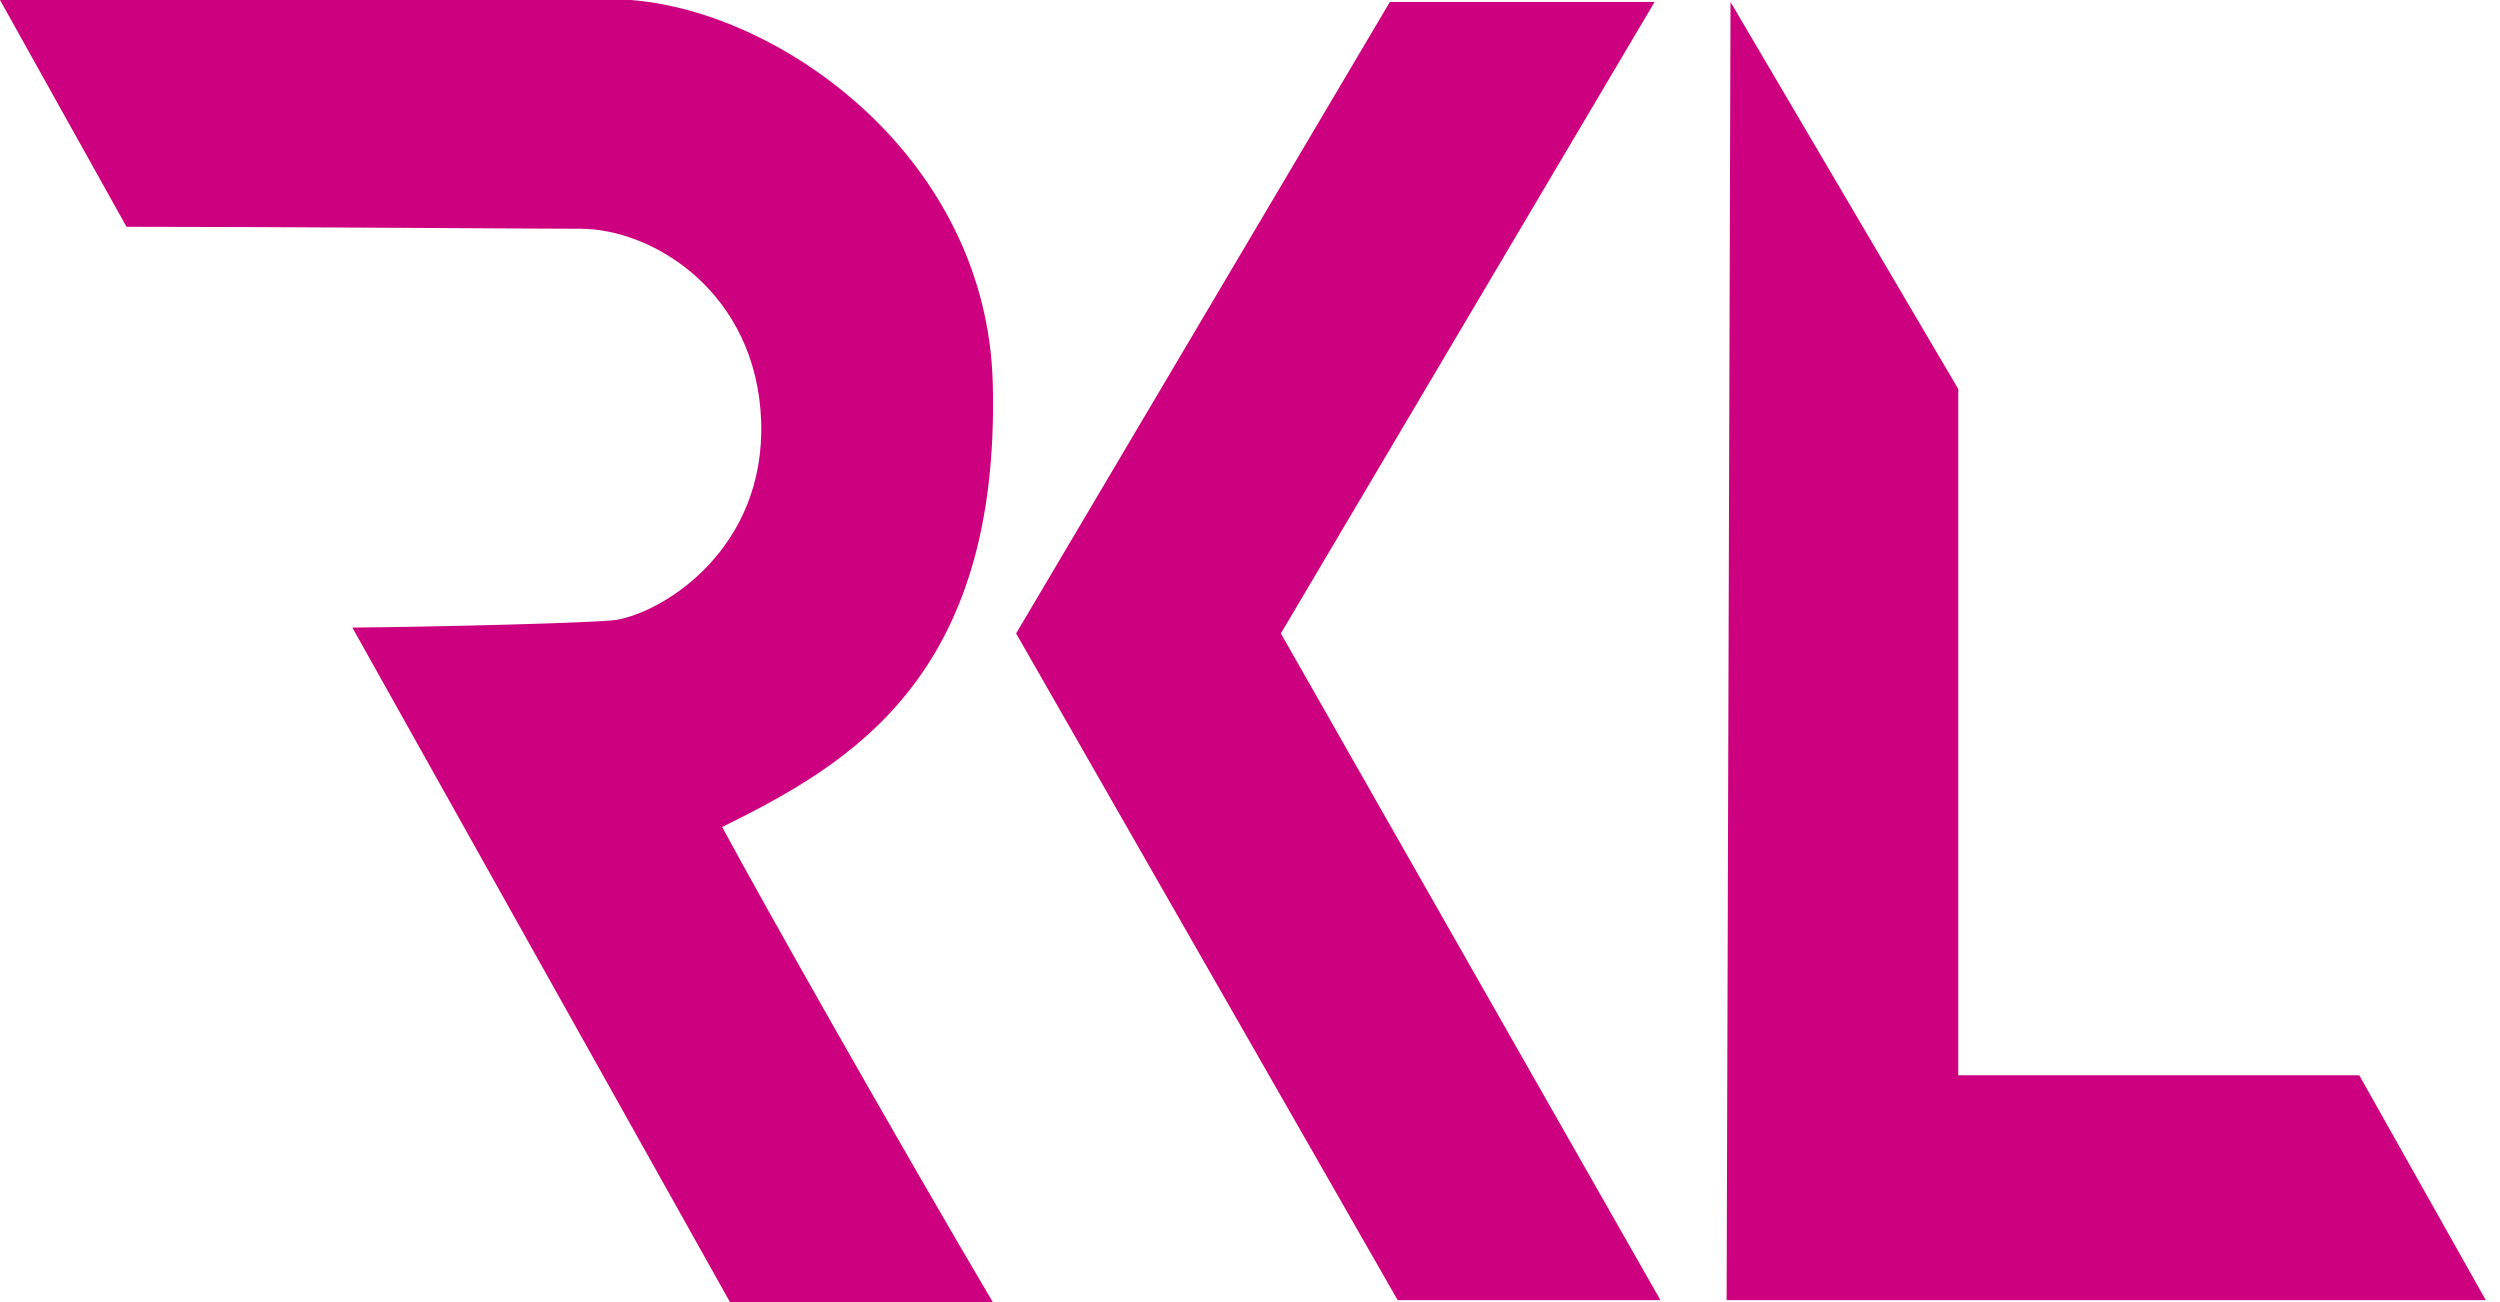
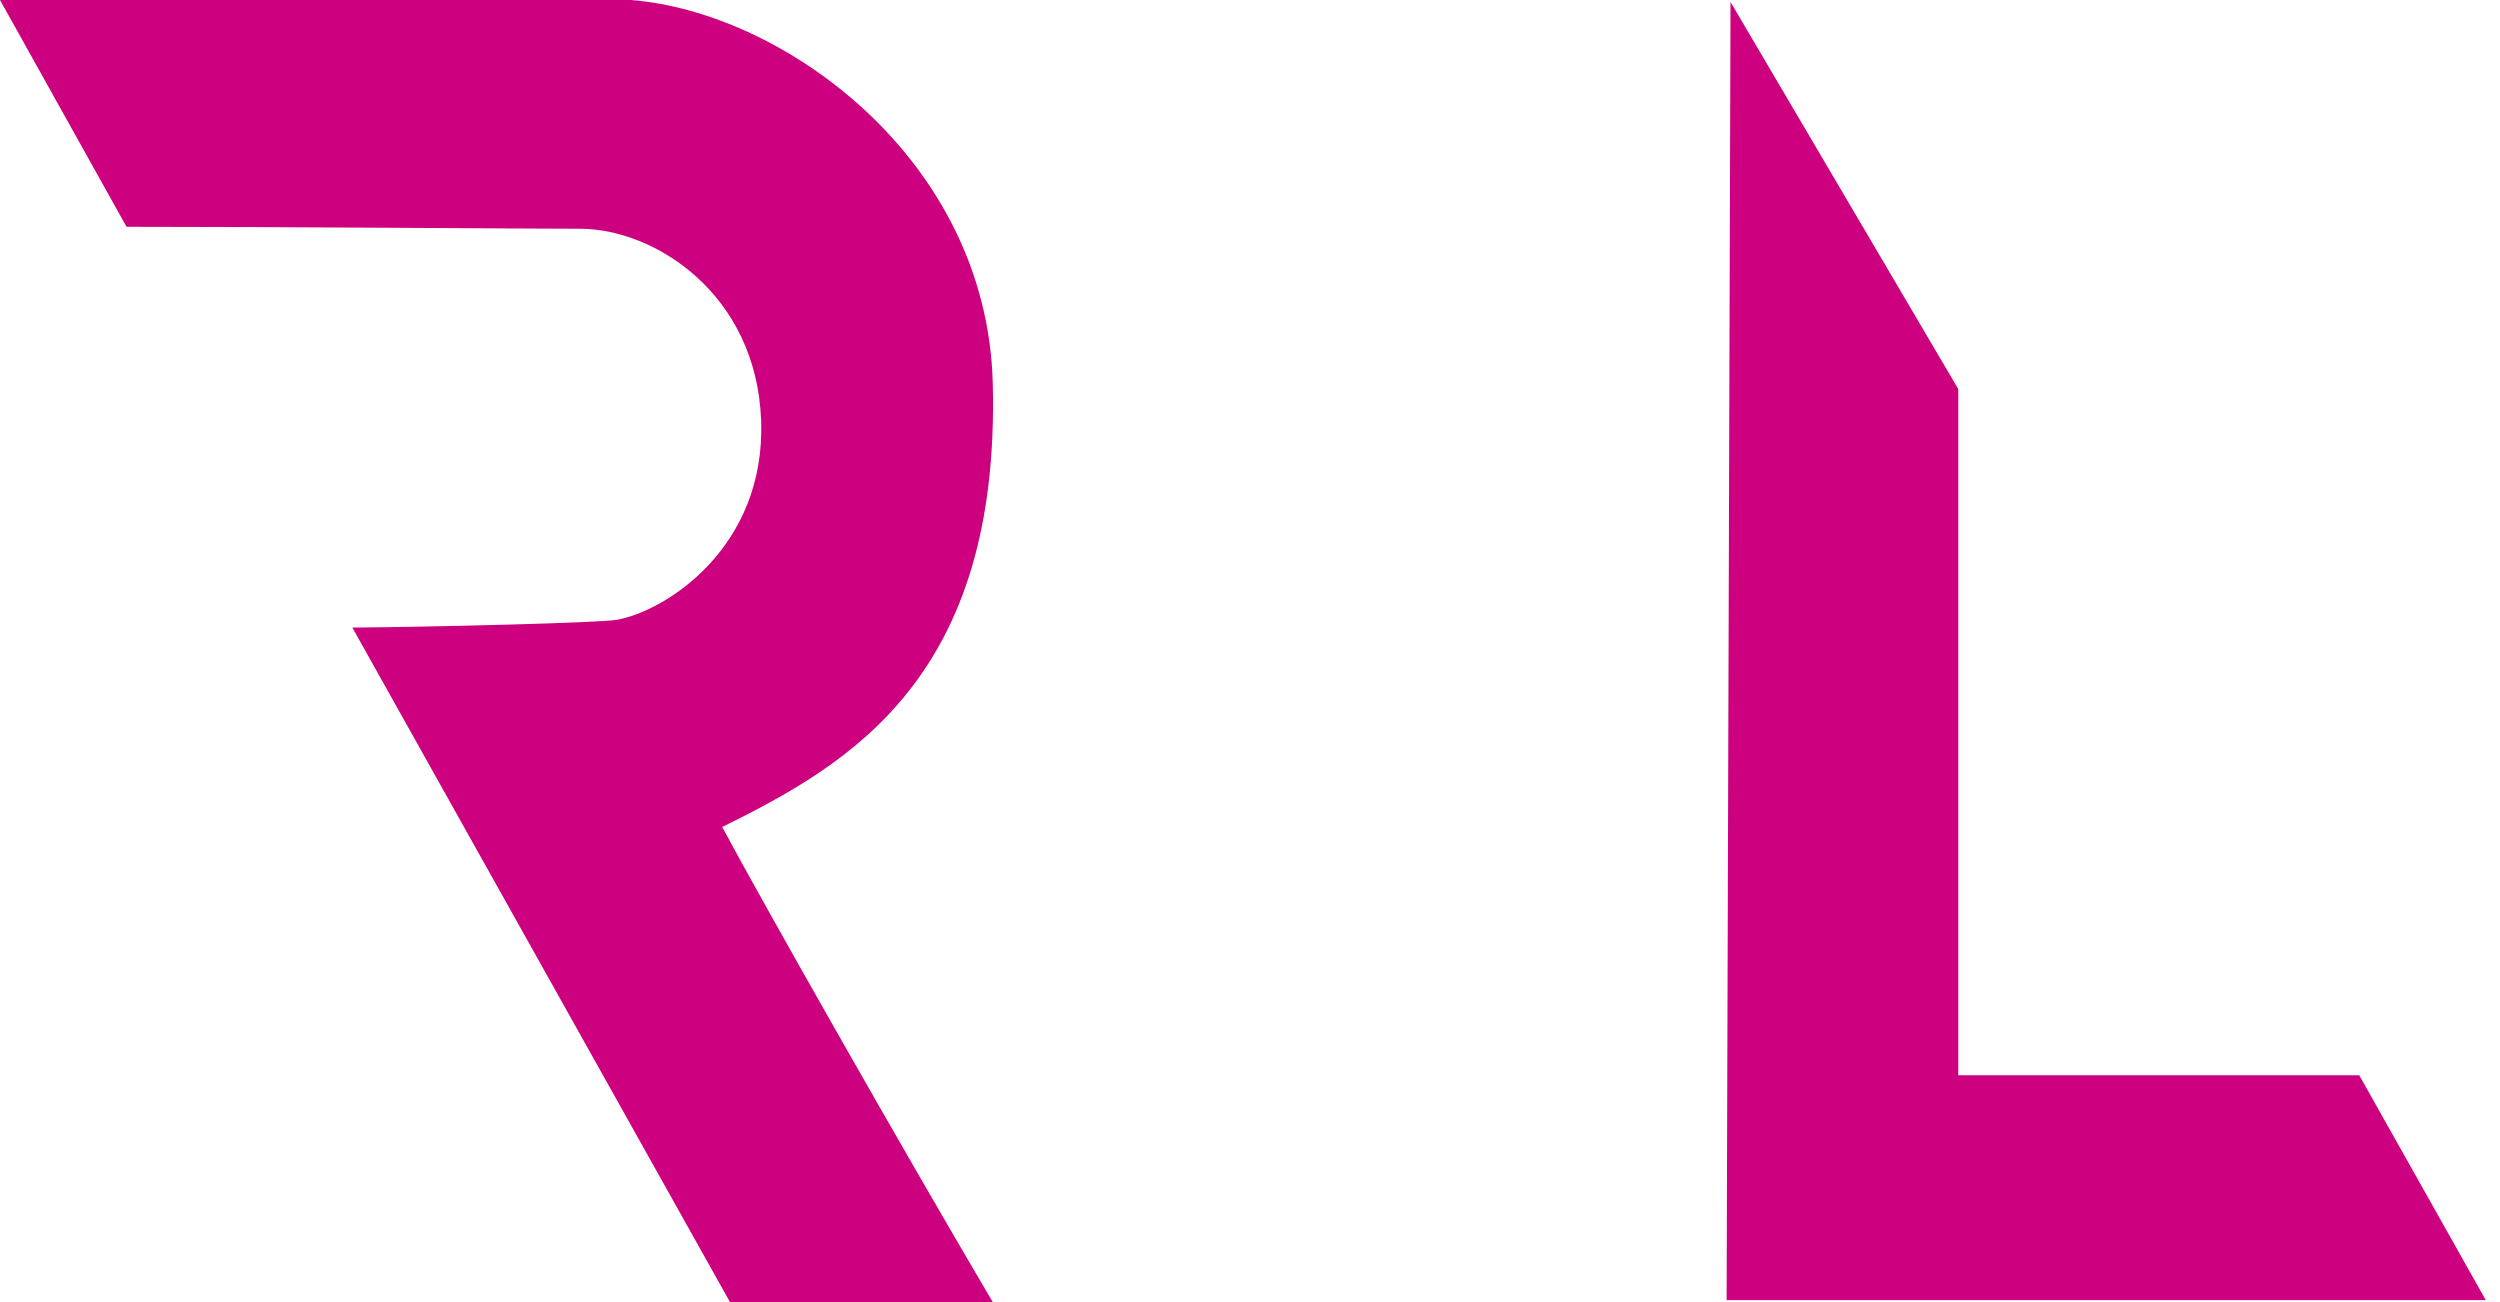
<svg xmlns="http://www.w3.org/2000/svg" width="96" height="50" viewBox="0 0 96 50" fill="none">
  <g clip-path="url(#clip0_725_51)">
    <path d="M24.219 0H0L4.859 8.709C10.764 8.709 20.182 8.784 22.275 8.784C25.116 8.784 29.042 11.261 29.227 16.141C29.411 21.021 25.564 23.464 23.695 23.799C23.024 23.919 16.669 24.074 13.53 24.099L28.031 50H38.122C34.534 43.919 29.302 34.685 27.732 31.757C32.591 29.354 38.416 26.047 38.122 14.715C37.898 6.081 30.049 0.45 24.219 0Z" fill="#CD007F" />
-     <path d="M49.185 24.324L63.537 0.075H53.371L39.019 24.324L53.67 49.925H63.761L49.185 24.324Z" fill="#CD007F" />
    <path d="M75.198 14.94L66.452 0.075L66.302 49.925H95.454L90.596 41.291H75.198V14.94Z" fill="#CD007F" />
  </g>
  <defs>
    <clipPath id="clip0_725_51">
      <rect width="95.454" height="50" fill="white" />
    </clipPath>
  </defs>
</svg>